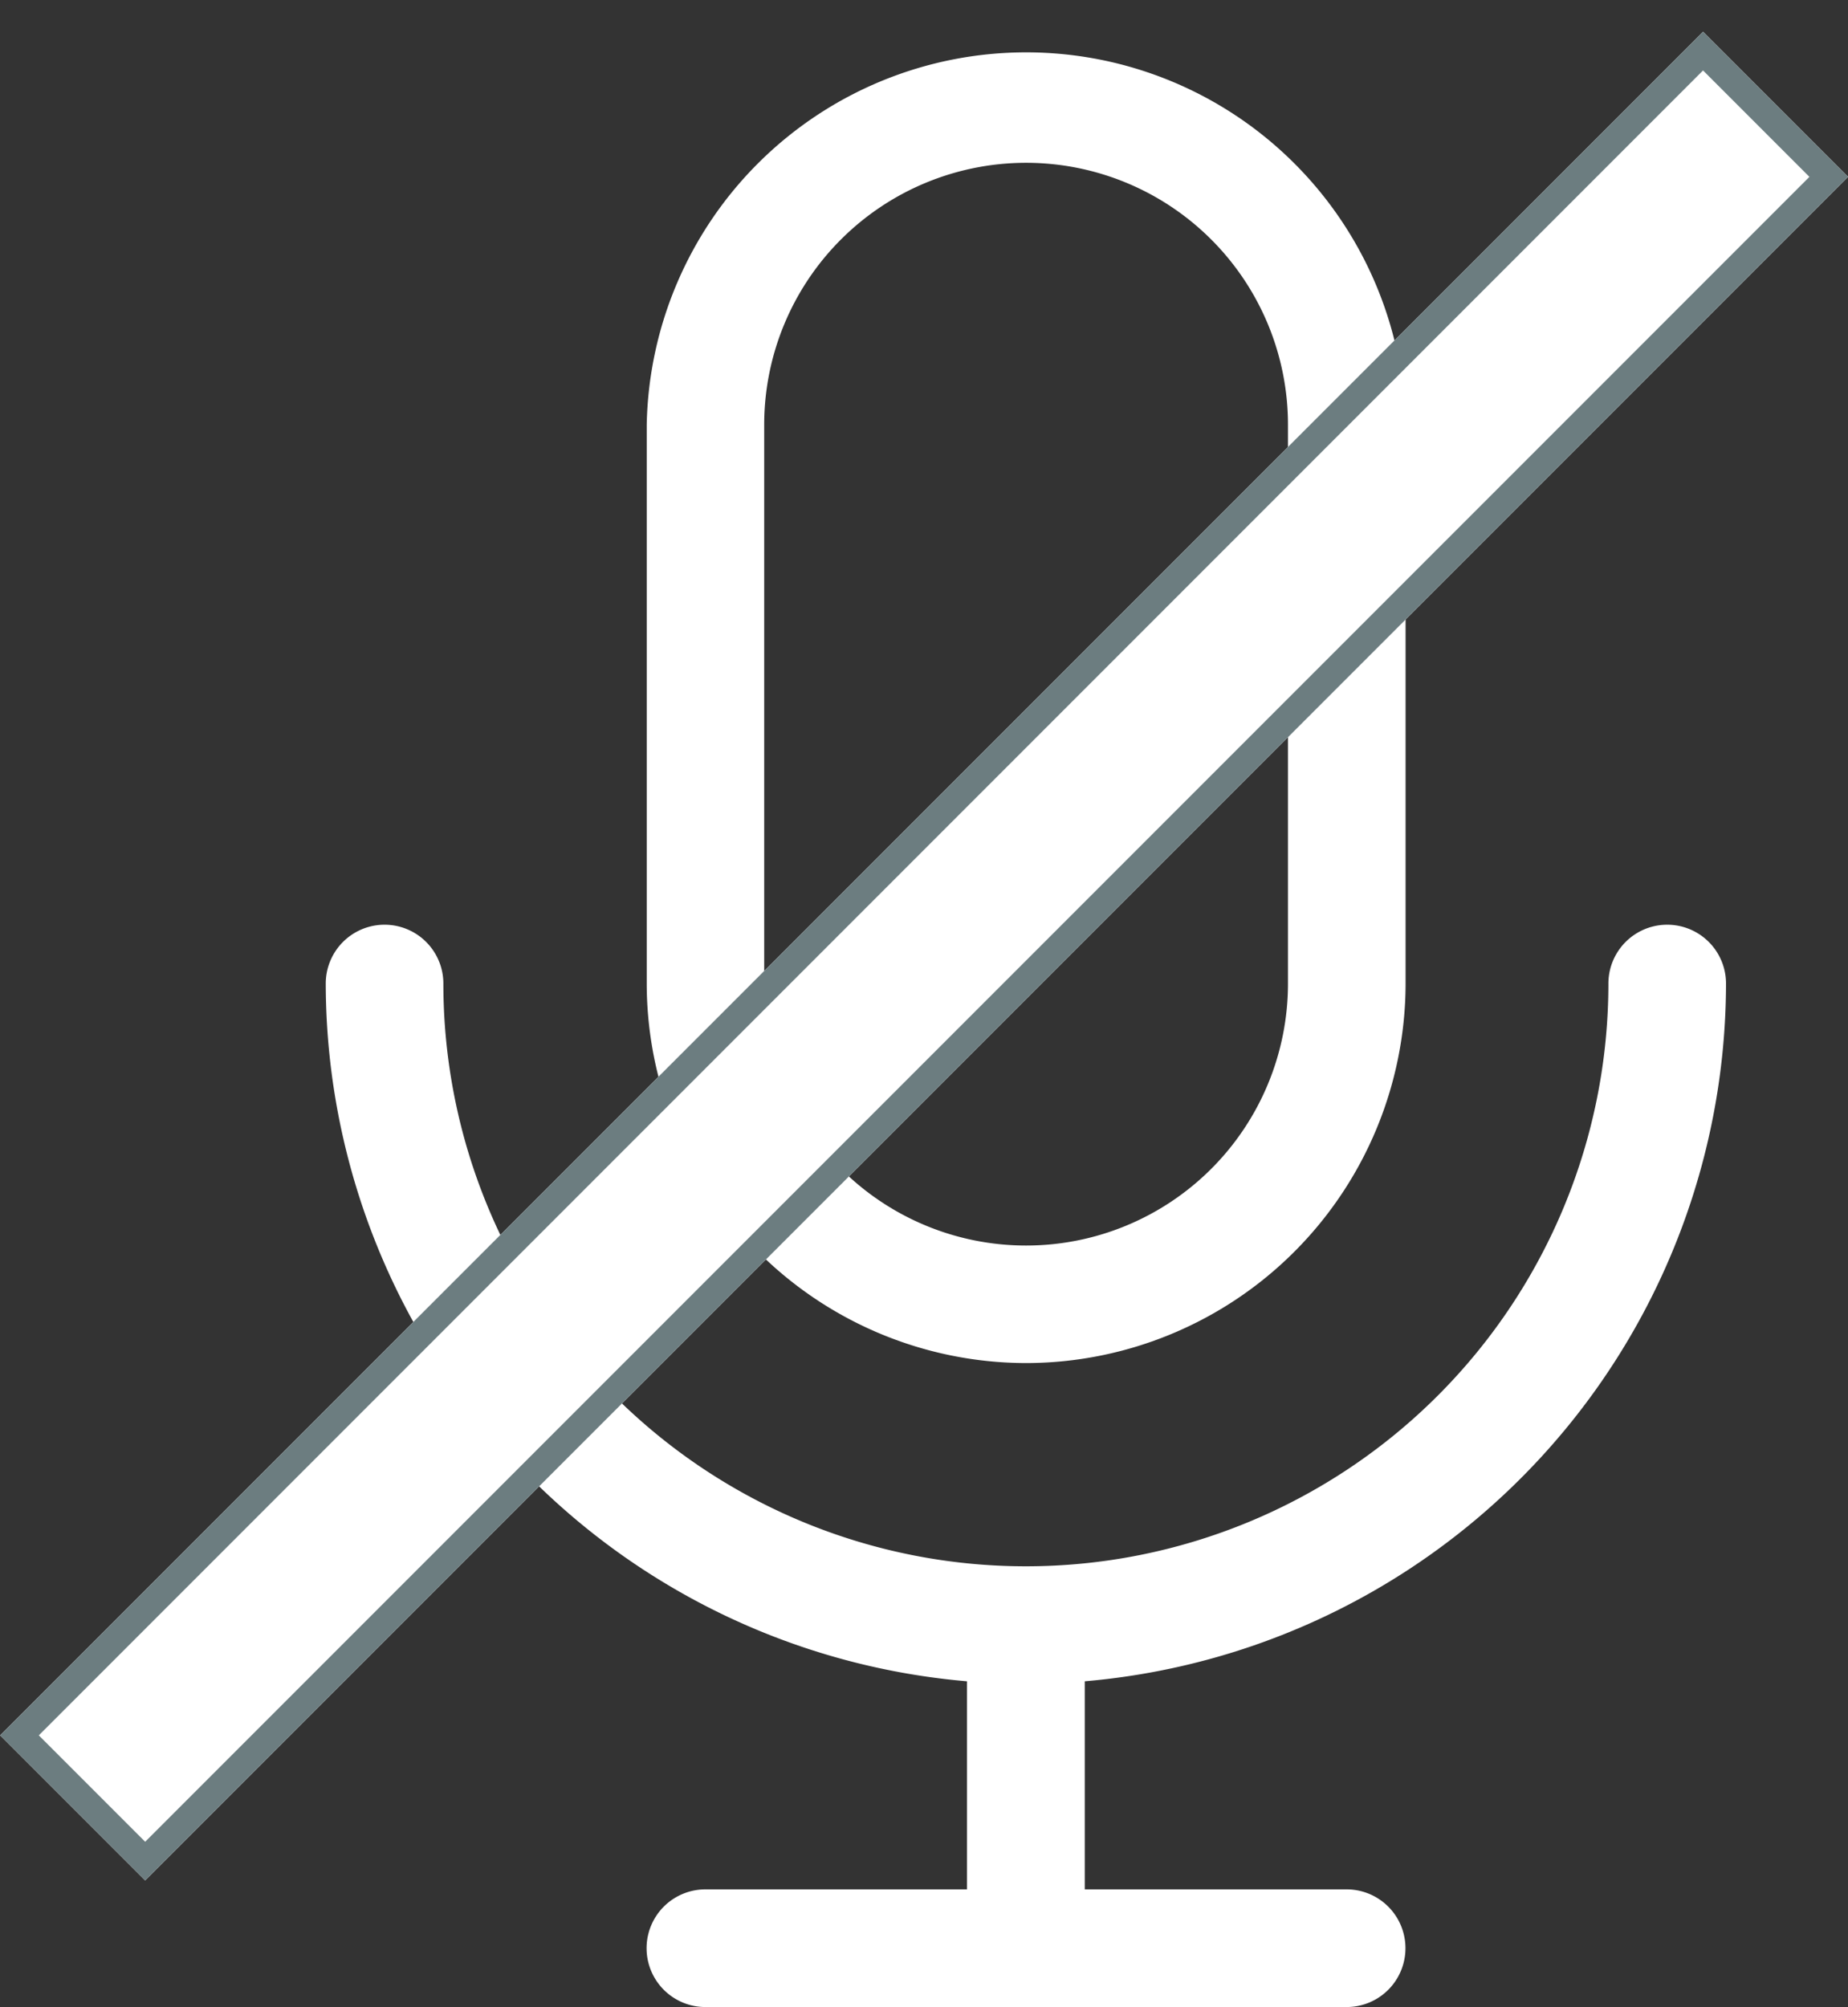
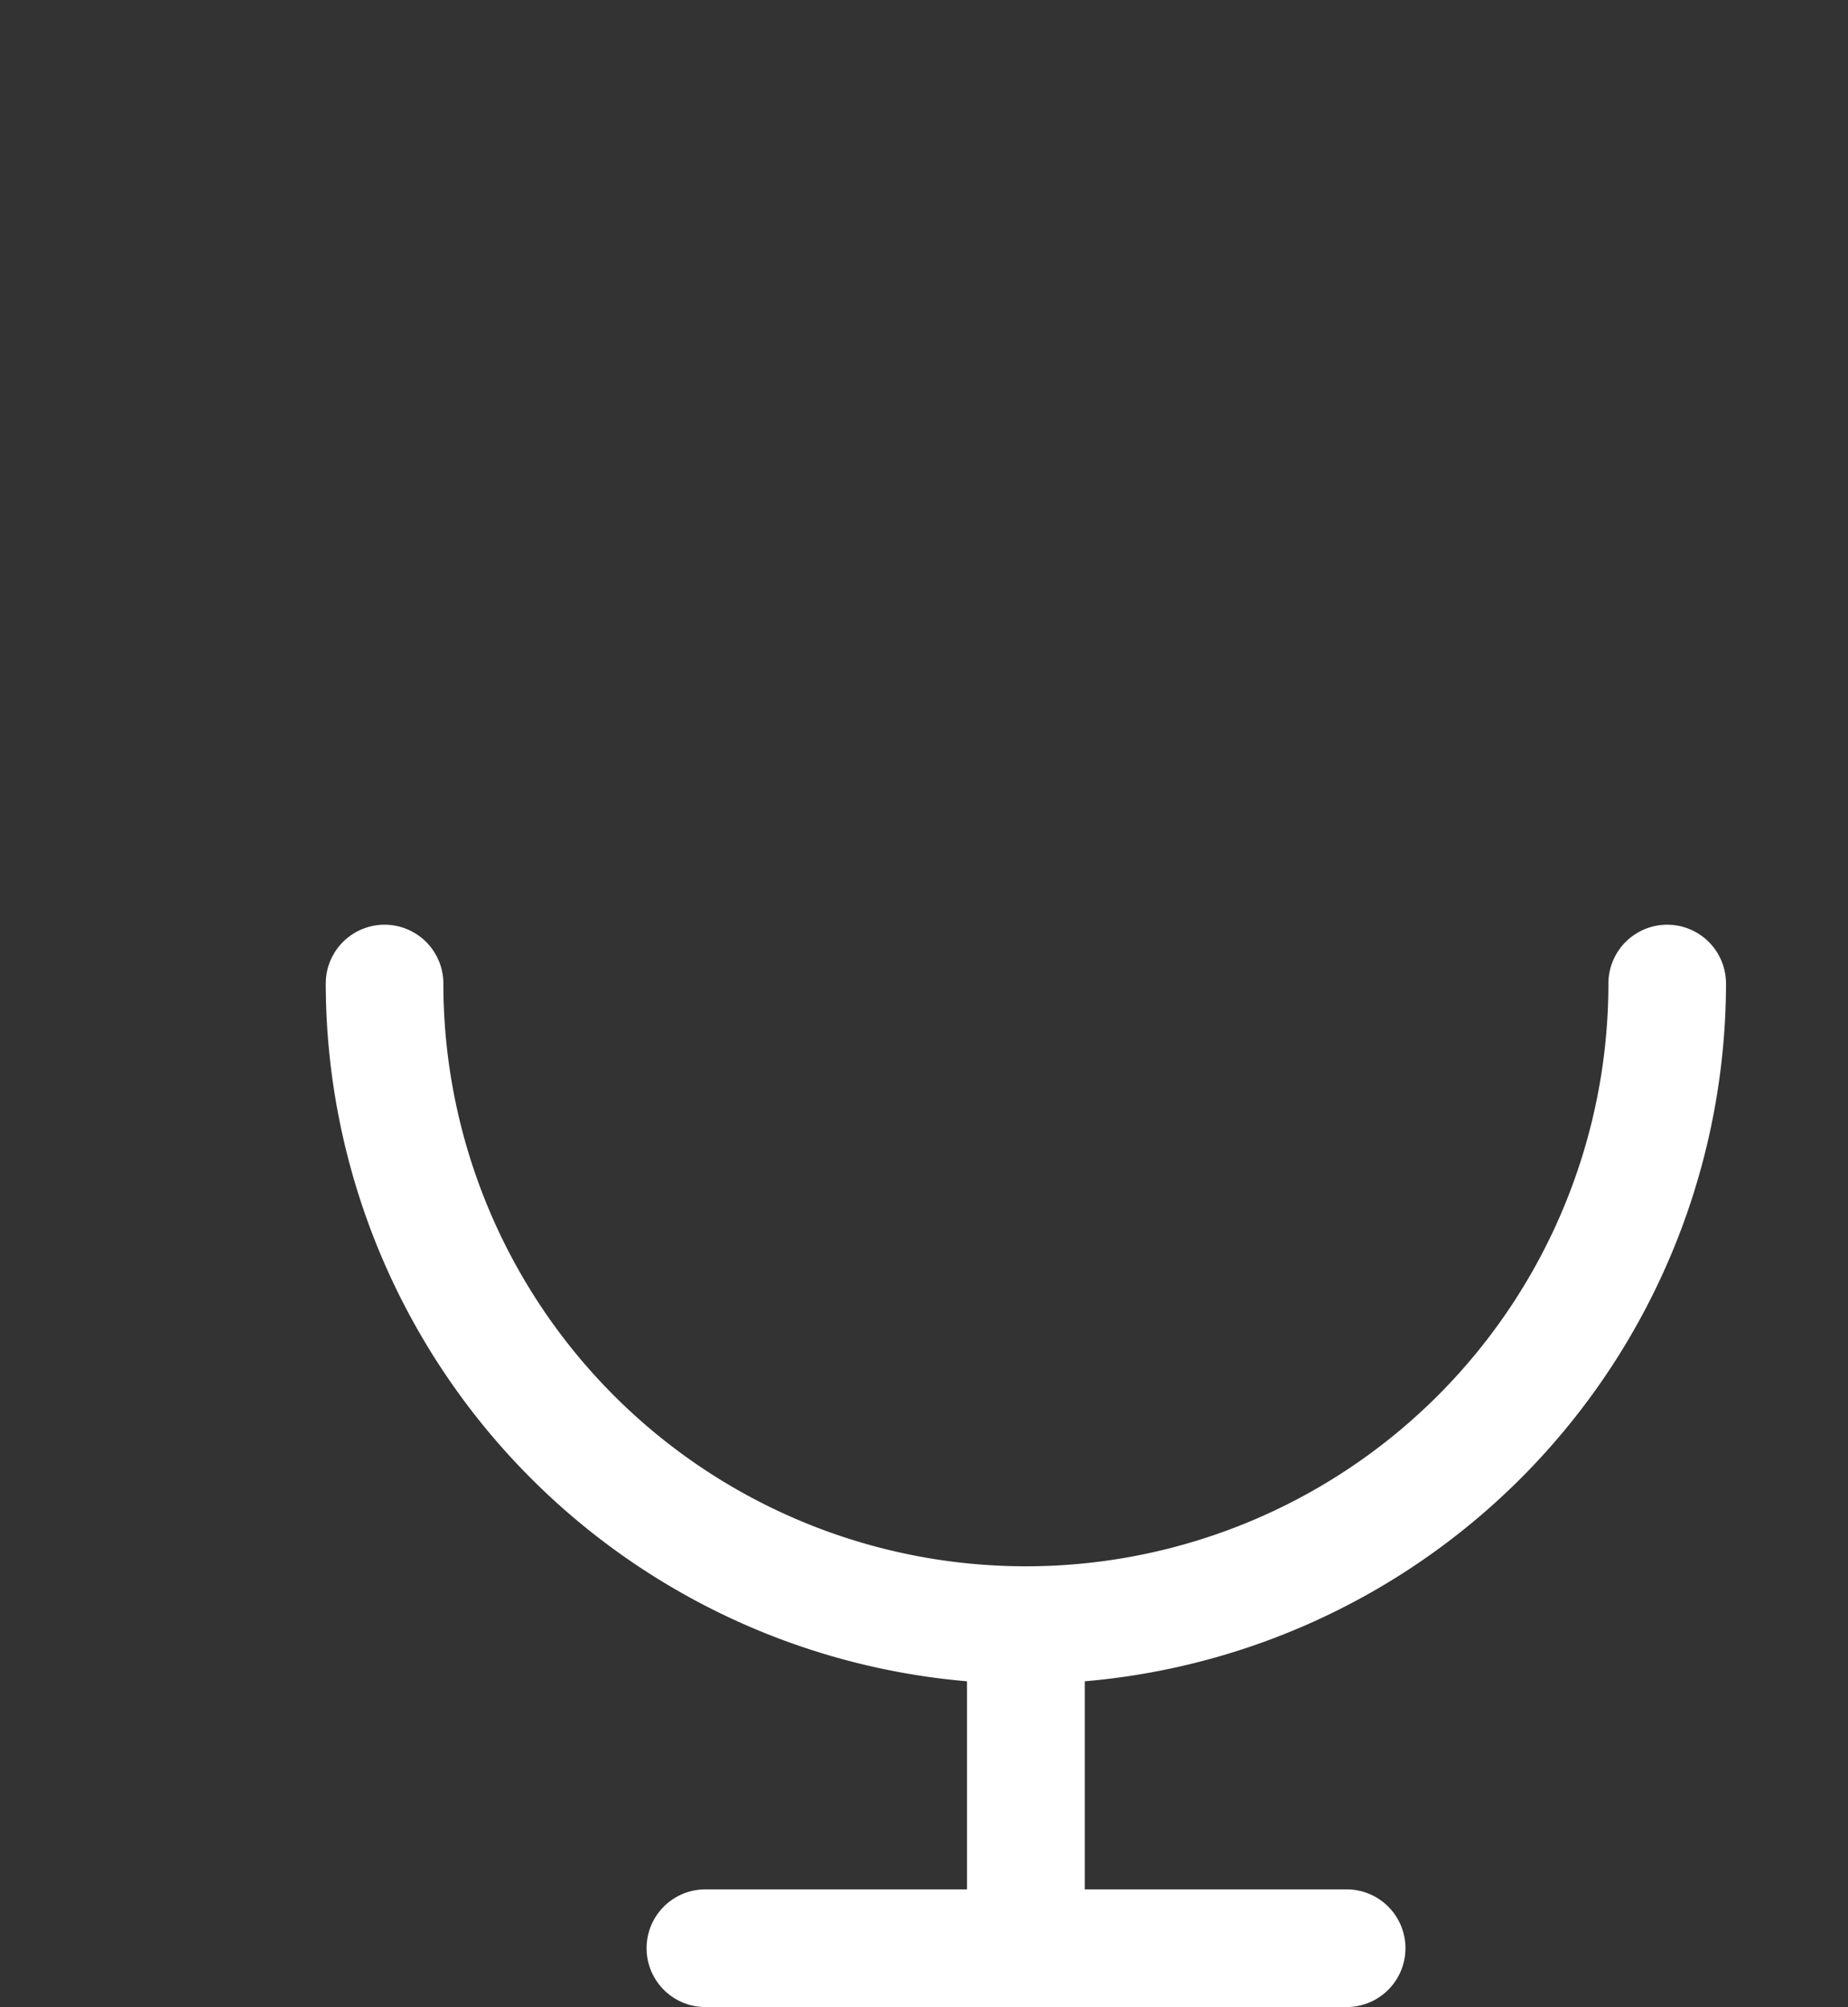
<svg xmlns="http://www.w3.org/2000/svg" width="13.513" height="14.67" viewBox="0 0 13.513 14.67">
  <rect x="0" y="0" width="13.513" height="14.67" fill="#333333" stroke="none" />
  <g id="Group_946" data-name="Group 946" transform="translate(-11.999 -12)">
    <g id="Group_931" data-name="Group 931" transform="translate(-21.4 12.33)">
      <path id="Path_3784" data-name="Path 3784" d="M46.02,112.588a.43.43,0,1,0-.86,0,4.259,4.259,0,1,1-8.519,0,.43.43,0,1,0-.86,0,5.126,5.126,0,0,0,4.689,5.1v1.521H38.557a.43.43,0,1,0,0,.86h4.689a.43.43,0,1,0,0-.86H41.331v-1.521A5.126,5.126,0,0,0,46.02,112.588Z" transform="translate(0 -105.729)" fill="#fff" />
-       <path id="Path_3785" data-name="Path 3785" d="M79.463,9.633a2.778,2.778,0,0,0,2.775-2.775V2.775a2.775,2.775,0,0,0-5.549,0V6.859A2.778,2.778,0,0,0,79.463,9.633ZM77.548,2.775a1.915,1.915,0,0,1,3.83,0V6.859a1.915,1.915,0,0,1-3.83,0Z" transform="translate(-38.561)" fill="#fff" />
    </g>
    <g id="Group_939" data-name="Group 939" transform="translate(-1145.609 -603.5)">
-       <path id="Path_3791" data-name="Path 3791" d="M13,0" transform="translate(1158 615.5)" fill="none" stroke="#fff" stroke-width="1" />
      <g id="Rectangle_1113" data-name="Rectangle 1113" transform="translate(1170.061 615.732) rotate(45)" fill="#fff" stroke="#6c7d80" stroke-width="0.2">
-         <rect width="1.5" height="17.61" stroke="none" />
-         <rect x="0.1" y="0.1" width="1.3" height="17.41" fill="none" />
-       </g>
+         </g>
    </g>
  </g>
</svg>